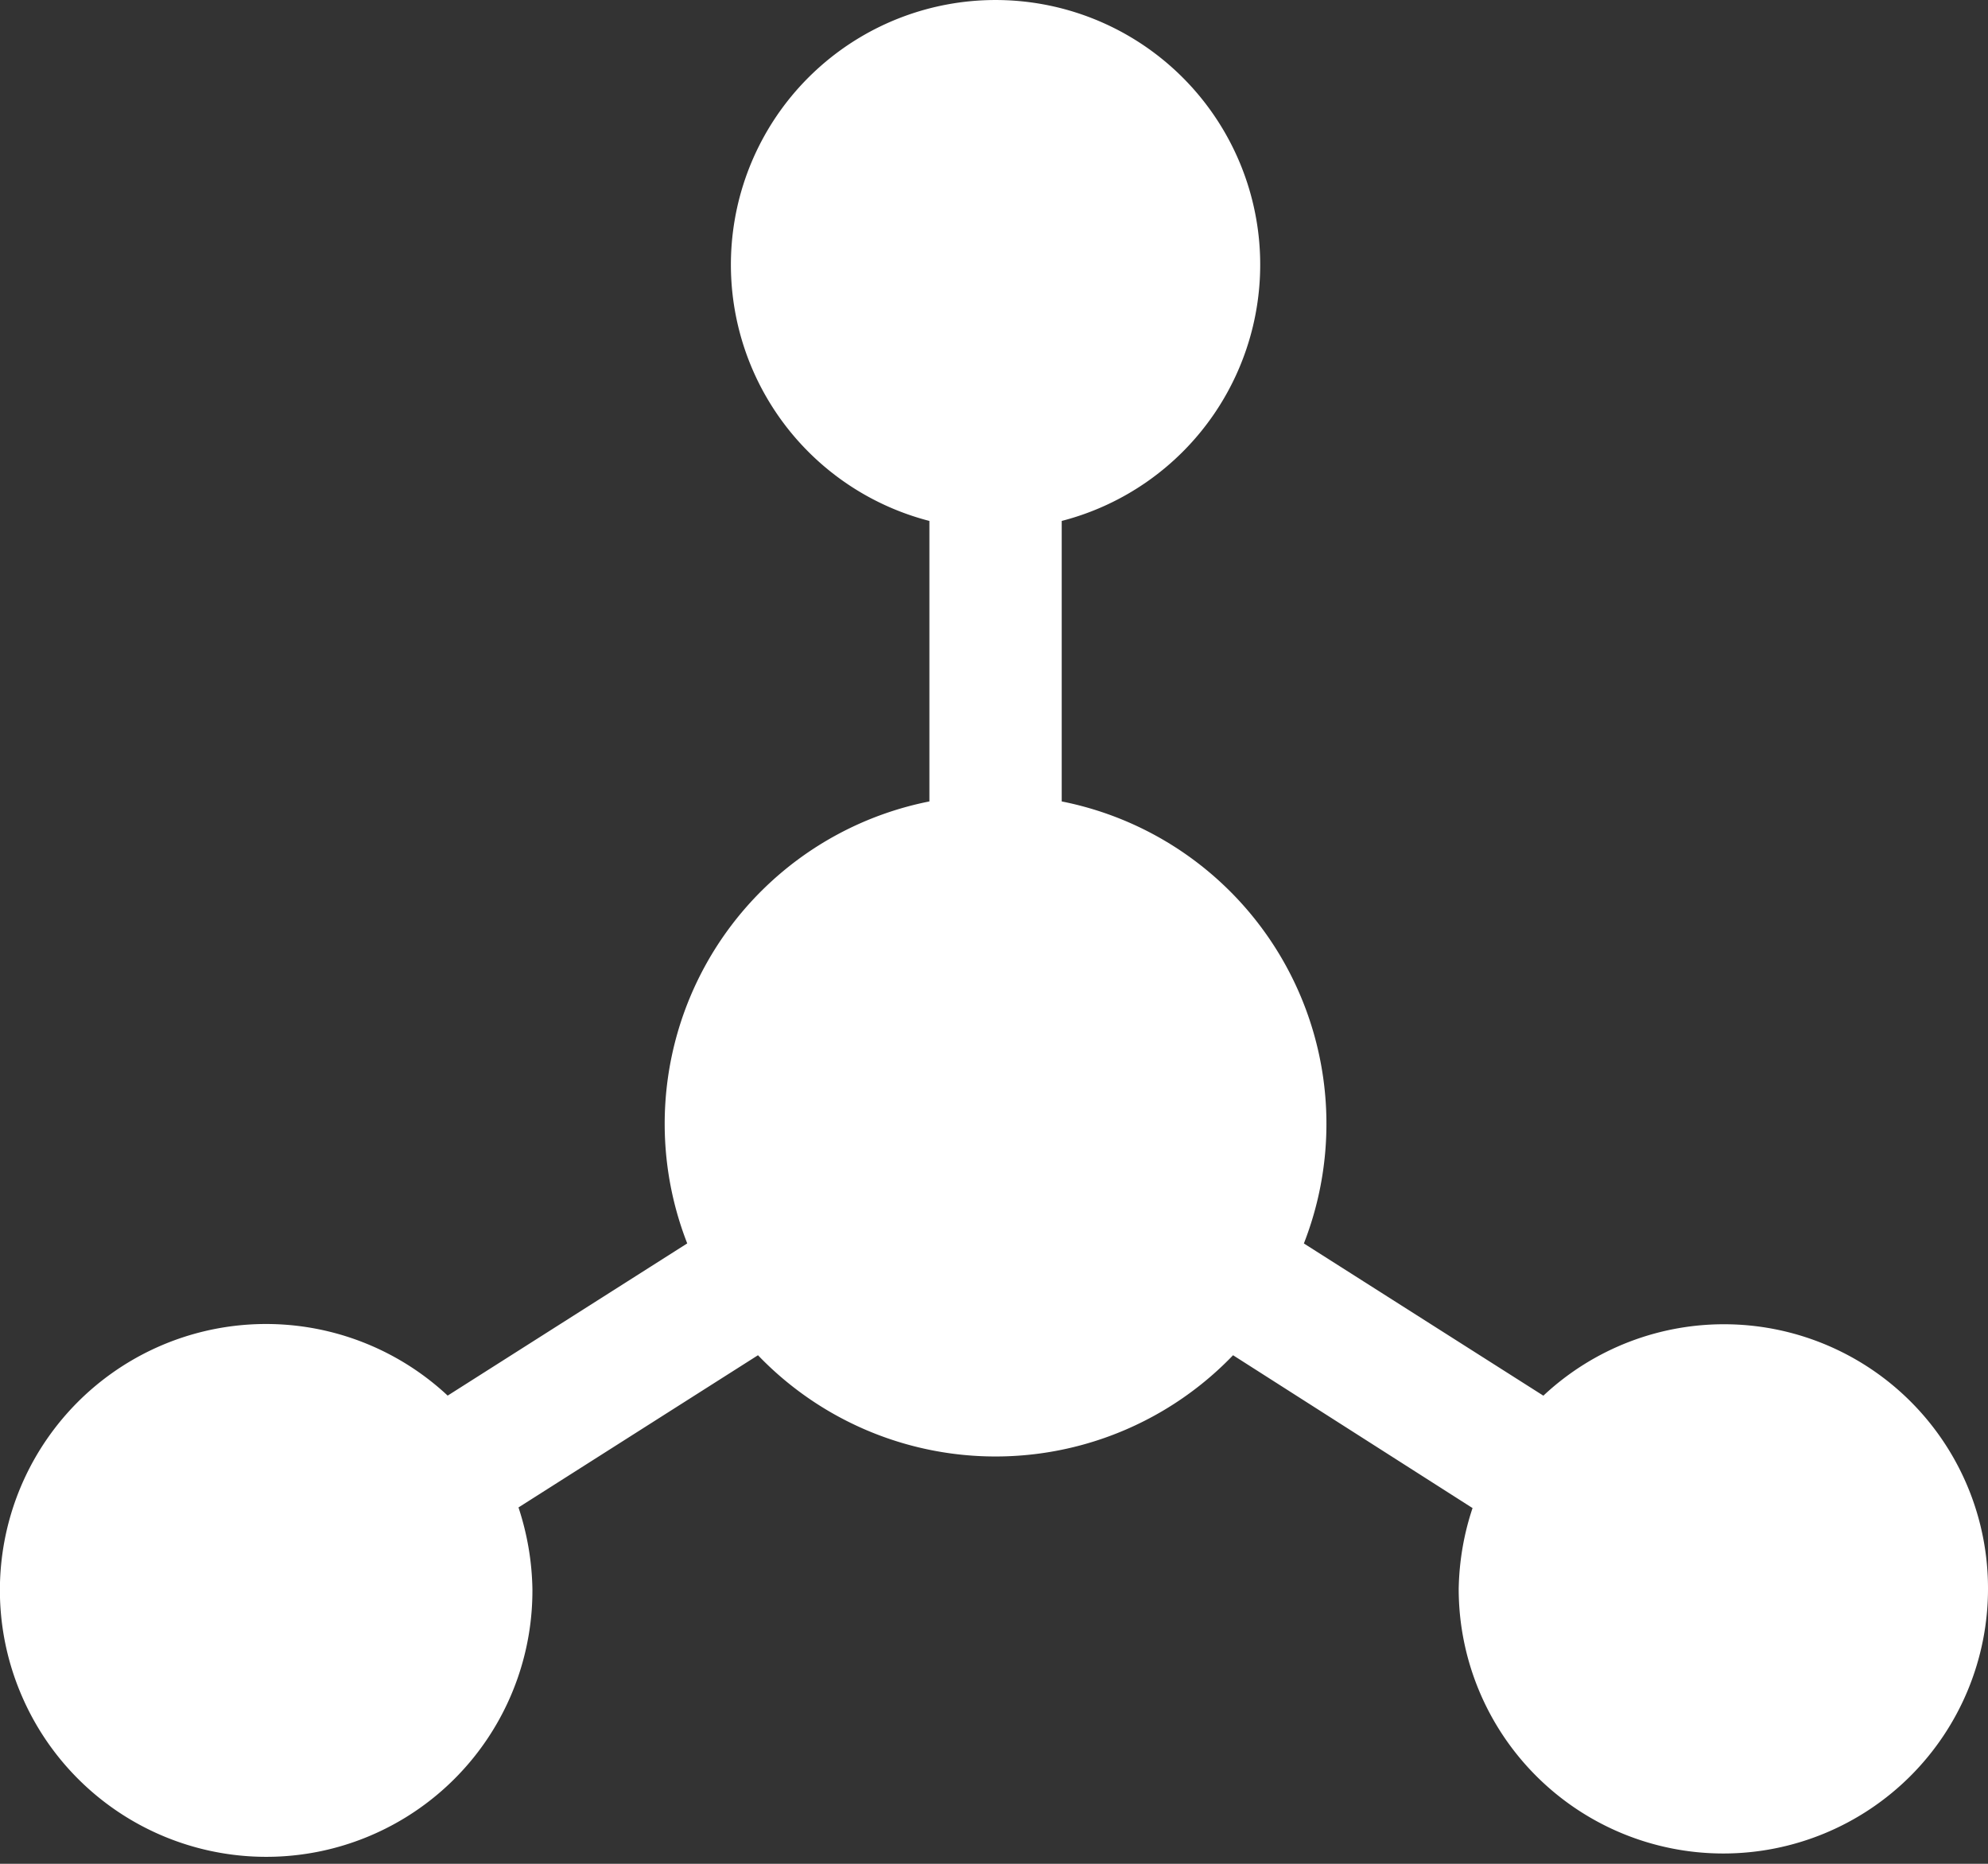
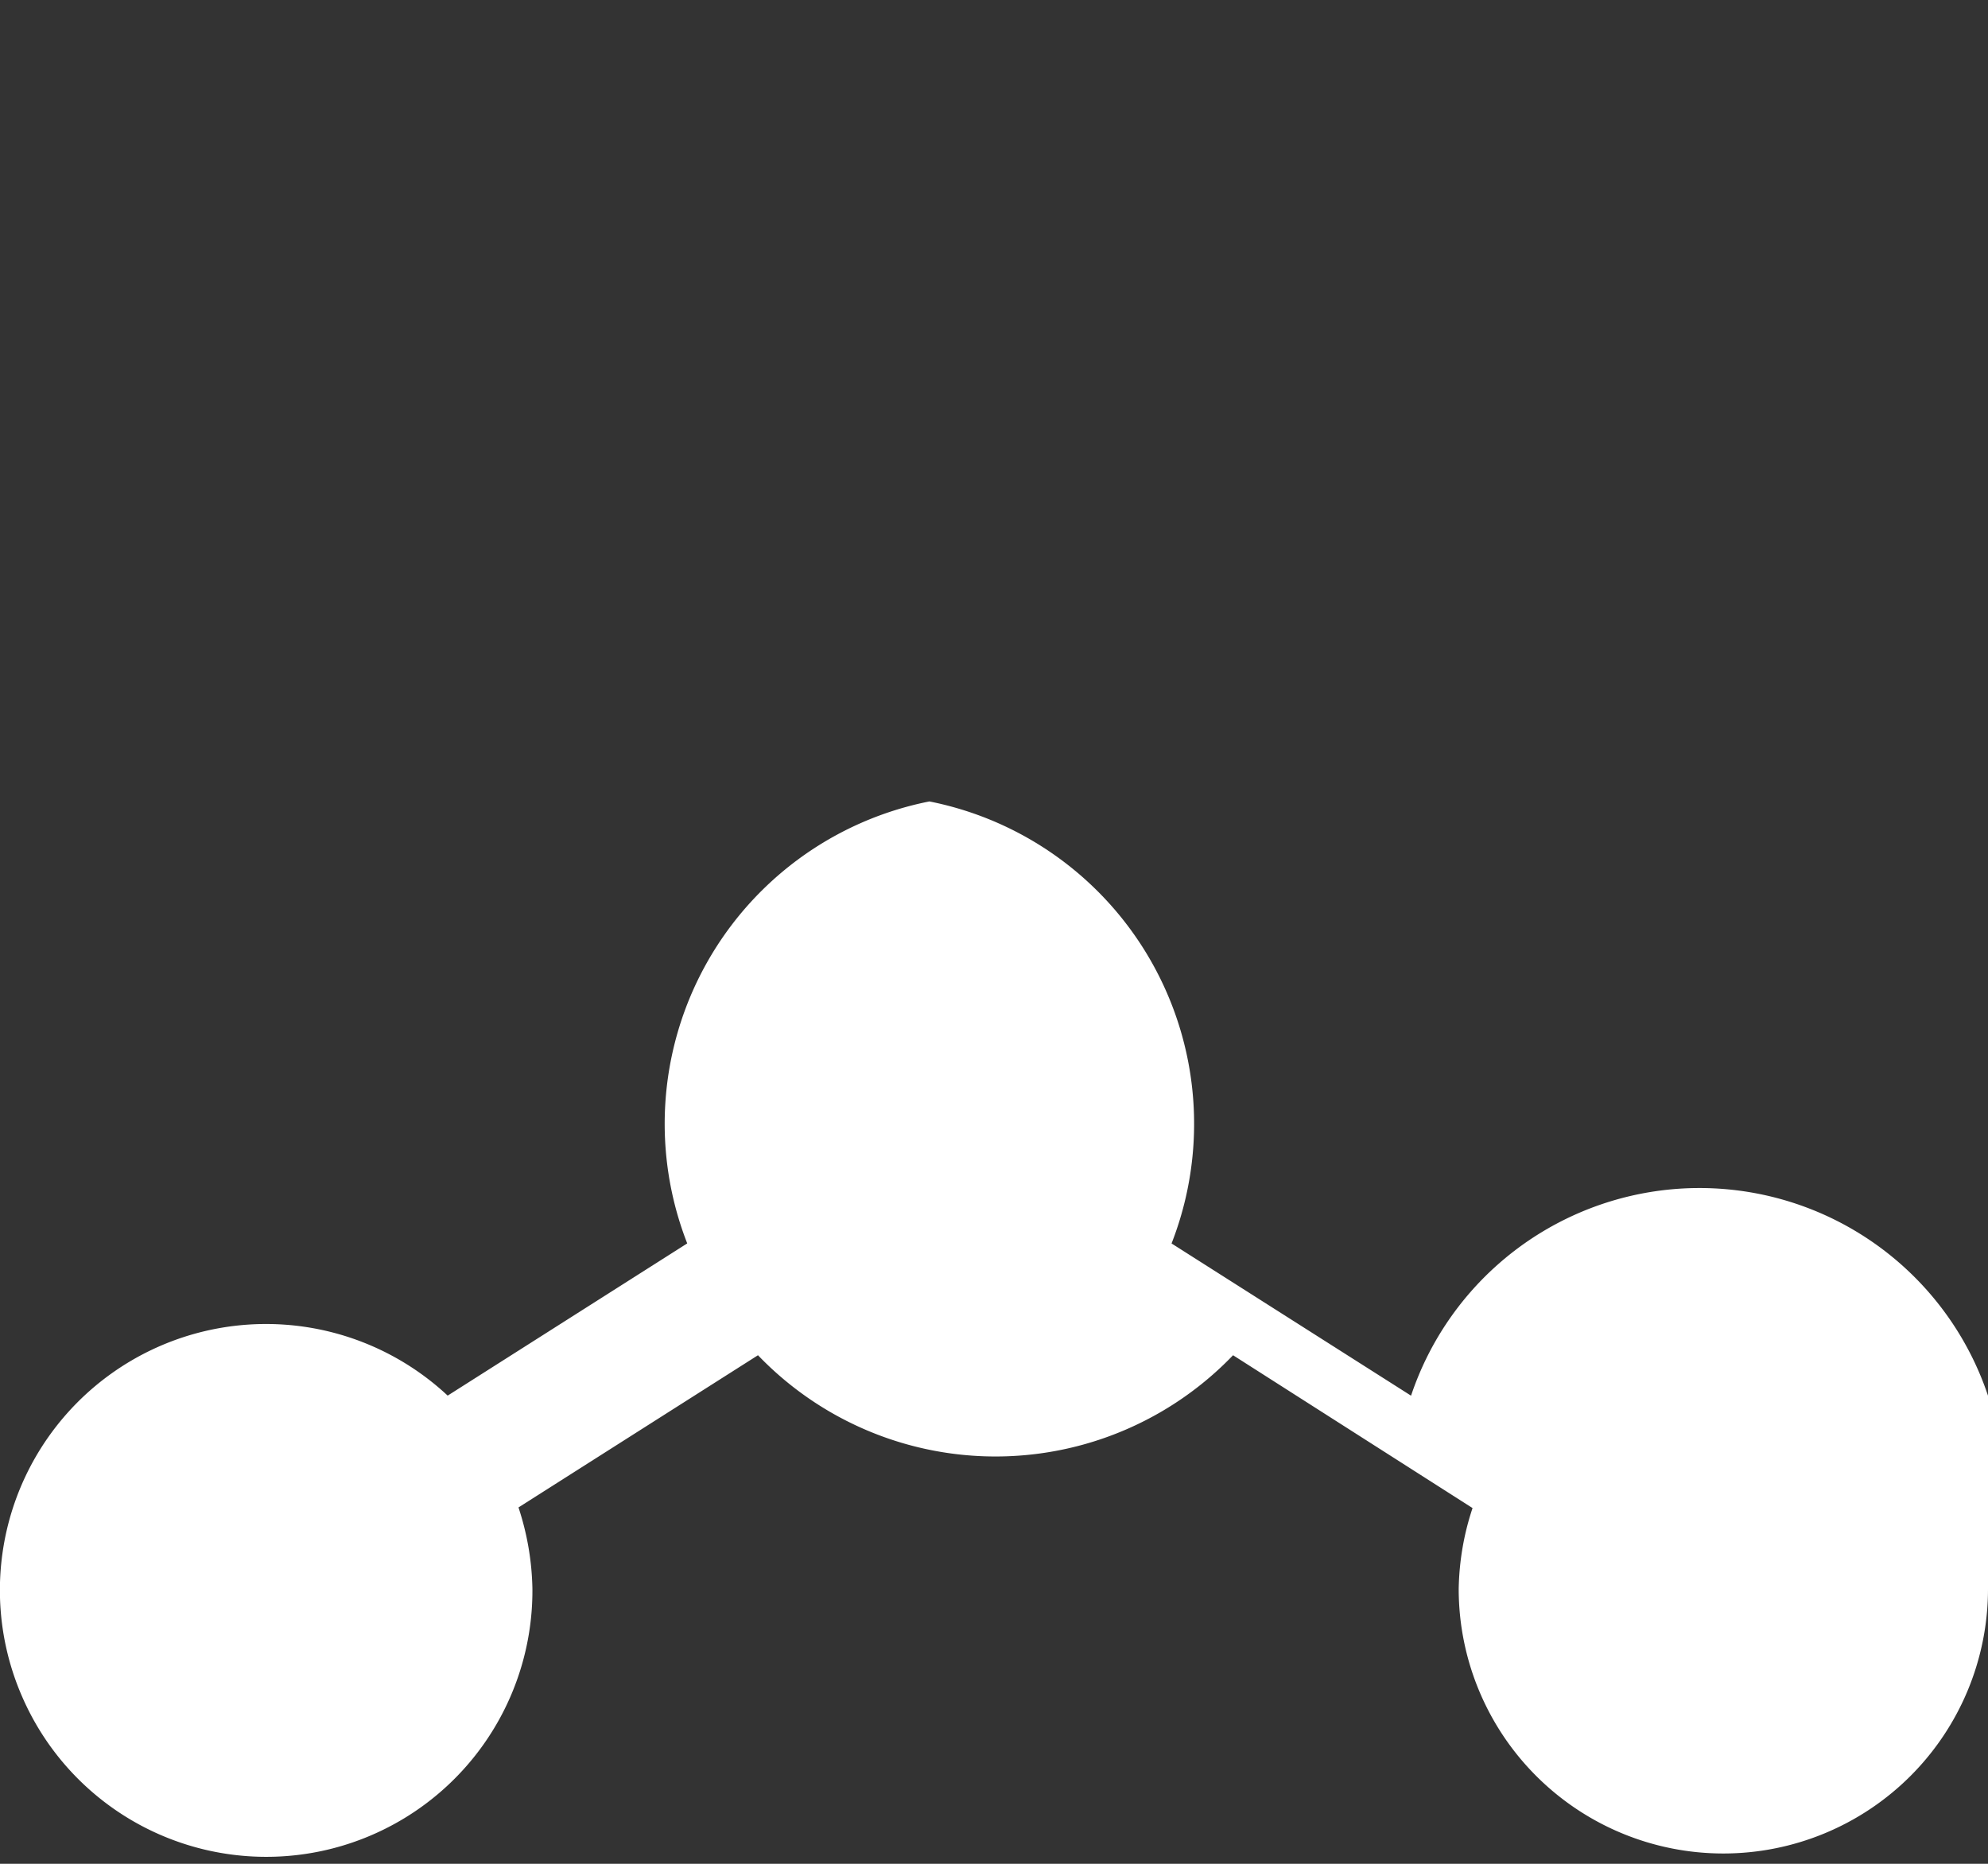
<svg xmlns="http://www.w3.org/2000/svg" width="32" height="30" fill="none">
  <rect width="100%" height="100%" fill="#333333" stroke="none" />
-   <path fill="#fff" d="M32 25.574a4.26 4.26 0 0 1-8.52 0c.008-.442.082-.88.223-1.3l-3.855-2.46a5.3 5.3 0 0 1-7.647 0l-3.855 2.45c.14.423.216.864.224 1.31a4.284 4.284 0 0 1-8.21 1.744 4.284 4.284 0 0 1 6.846-4.854l3.856-2.45A5.29 5.29 0 0 1 14.96 12.9V8.385a4.26 4.26 0 1 1 2.13 0V12.9a5.29 5.29 0 0 1 3.898 7.115l3.855 2.45A4.25 4.25 0 0 1 32 25.574z" />
+   <path fill="#fff" d="M32 25.574a4.26 4.26 0 0 1-8.52 0c.008-.442.082-.88.223-1.3l-3.855-2.46a5.3 5.3 0 0 1-7.647 0l-3.855 2.45c.14.423.216.864.224 1.31a4.284 4.284 0 0 1-8.21 1.744 4.284 4.284 0 0 1 6.846-4.854l3.856-2.45A5.29 5.29 0 0 1 14.96 12.9V8.385V12.9a5.29 5.29 0 0 1 3.898 7.115l3.855 2.45A4.25 4.25 0 0 1 32 25.574z" />
</svg>